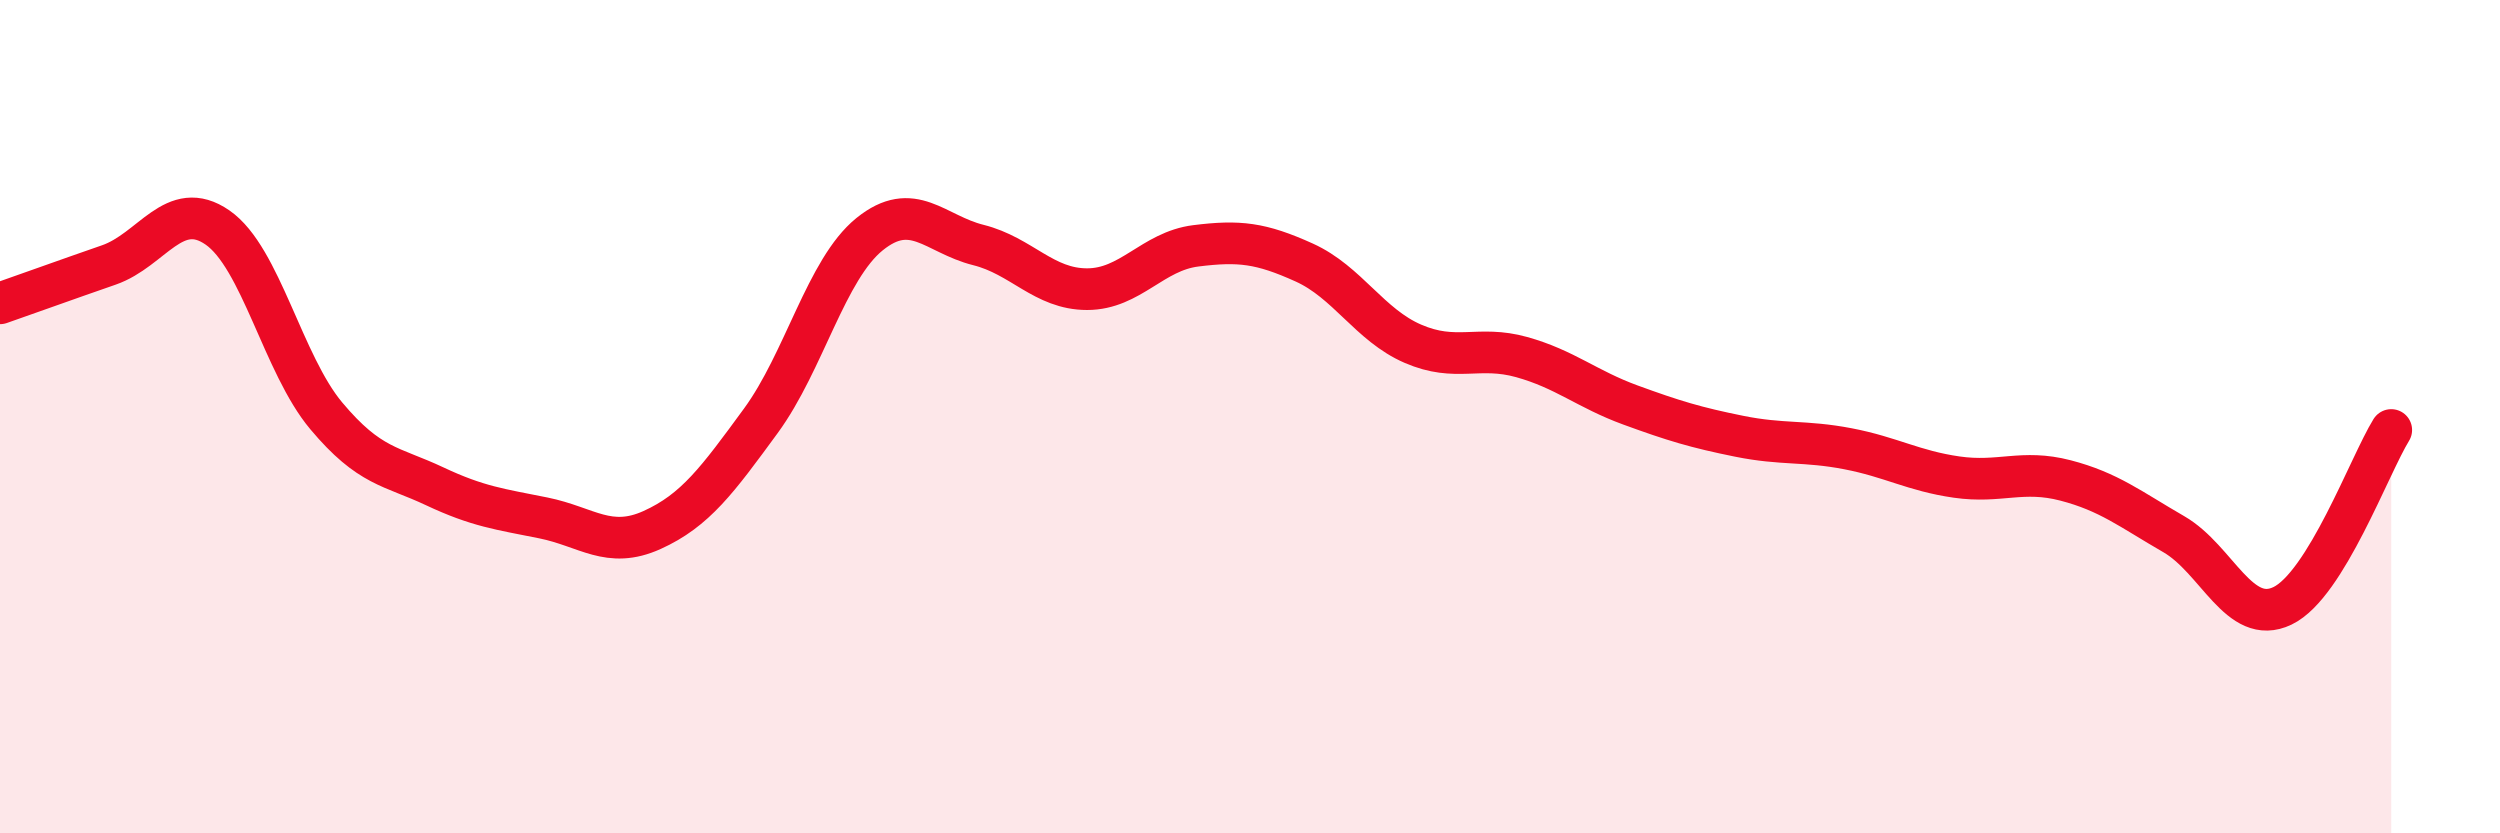
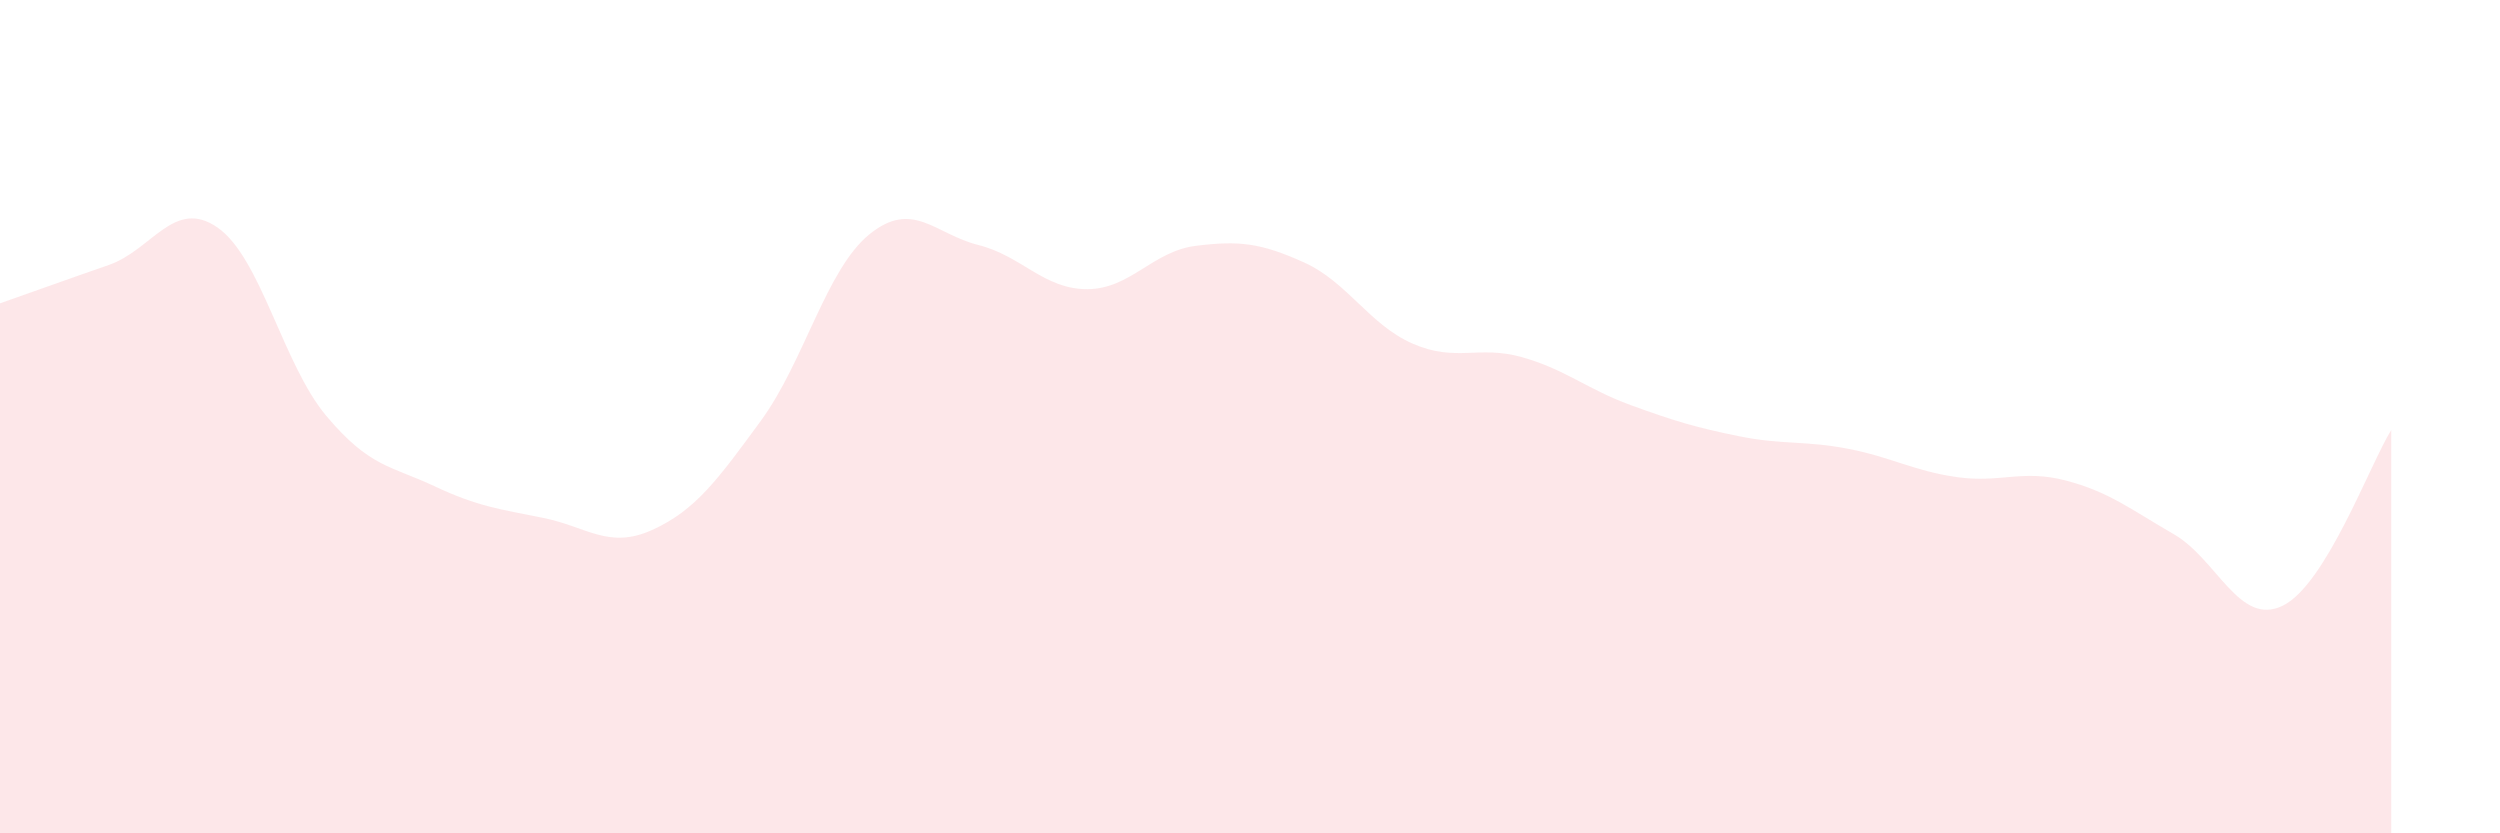
<svg xmlns="http://www.w3.org/2000/svg" width="60" height="20" viewBox="0 0 60 20">
  <path d="M 0,7.28 C 0.52,7.1 1.57,6.72 2.61,6.36 C 3.65,6 4.18,4.74 5.22,5.46 C 6.26,6.18 6.79,8.74 7.83,9.98 C 8.87,11.22 9.39,11.18 10.43,11.67 C 11.47,12.16 12,12.22 13.04,12.43 C 14.08,12.64 14.61,13.19 15.65,12.72 C 16.69,12.25 17.22,11.52 18.26,10.1 C 19.3,8.68 19.83,6.46 20.87,5.62 C 21.91,4.78 22.44,5.62 23.48,5.88 C 24.52,6.14 25.05,6.94 26.09,6.94 C 27.13,6.94 27.66,6.03 28.7,5.9 C 29.74,5.77 30.26,5.83 31.3,6.3 C 32.34,6.77 32.87,7.8 33.91,8.25 C 34.95,8.7 35.48,8.28 36.52,8.57 C 37.56,8.86 38.09,9.34 39.13,9.72 C 40.17,10.1 40.7,10.26 41.74,10.47 C 42.78,10.68 43.31,10.57 44.35,10.77 C 45.39,10.97 45.92,11.3 46.96,11.45 C 48,11.6 48.53,11.26 49.57,11.53 C 50.61,11.8 51.13,12.22 52.17,12.82 C 53.21,13.42 53.74,15.04 54.78,14.54 C 55.82,14.04 56.87,11.16 57.39,10.32L57.39 20L0 20Z" fill="#EB0A25" opacity="0.1" stroke-linecap="round" stroke-linejoin="round" />
-   <path d="M 0,7.28 C 0.52,7.1 1.57,6.72 2.61,6.36 C 3.65,6 4.18,4.74 5.22,5.46 C 6.26,6.18 6.79,8.74 7.83,9.98 C 8.87,11.22 9.39,11.18 10.43,11.67 C 11.47,12.16 12,12.22 13.04,12.43 C 14.08,12.64 14.61,13.19 15.65,12.72 C 16.69,12.25 17.22,11.52 18.26,10.1 C 19.3,8.68 19.83,6.46 20.87,5.62 C 21.91,4.78 22.44,5.62 23.48,5.88 C 24.52,6.14 25.05,6.94 26.09,6.94 C 27.13,6.94 27.66,6.03 28.7,5.9 C 29.74,5.77 30.26,5.83 31.3,6.3 C 32.34,6.77 32.87,7.8 33.91,8.25 C 34.95,8.7 35.48,8.28 36.52,8.57 C 37.56,8.86 38.09,9.34 39.13,9.72 C 40.17,10.1 40.7,10.26 41.74,10.47 C 42.78,10.68 43.31,10.57 44.35,10.77 C 45.39,10.97 45.92,11.3 46.96,11.45 C 48,11.6 48.53,11.26 49.57,11.53 C 50.61,11.8 51.13,12.22 52.17,12.82 C 53.21,13.42 53.74,15.04 54.78,14.54 C 55.82,14.04 56.87,11.16 57.39,10.32" stroke="#EB0A25" stroke-width="1" fill="none" stroke-linecap="round" stroke-linejoin="round" />
</svg>